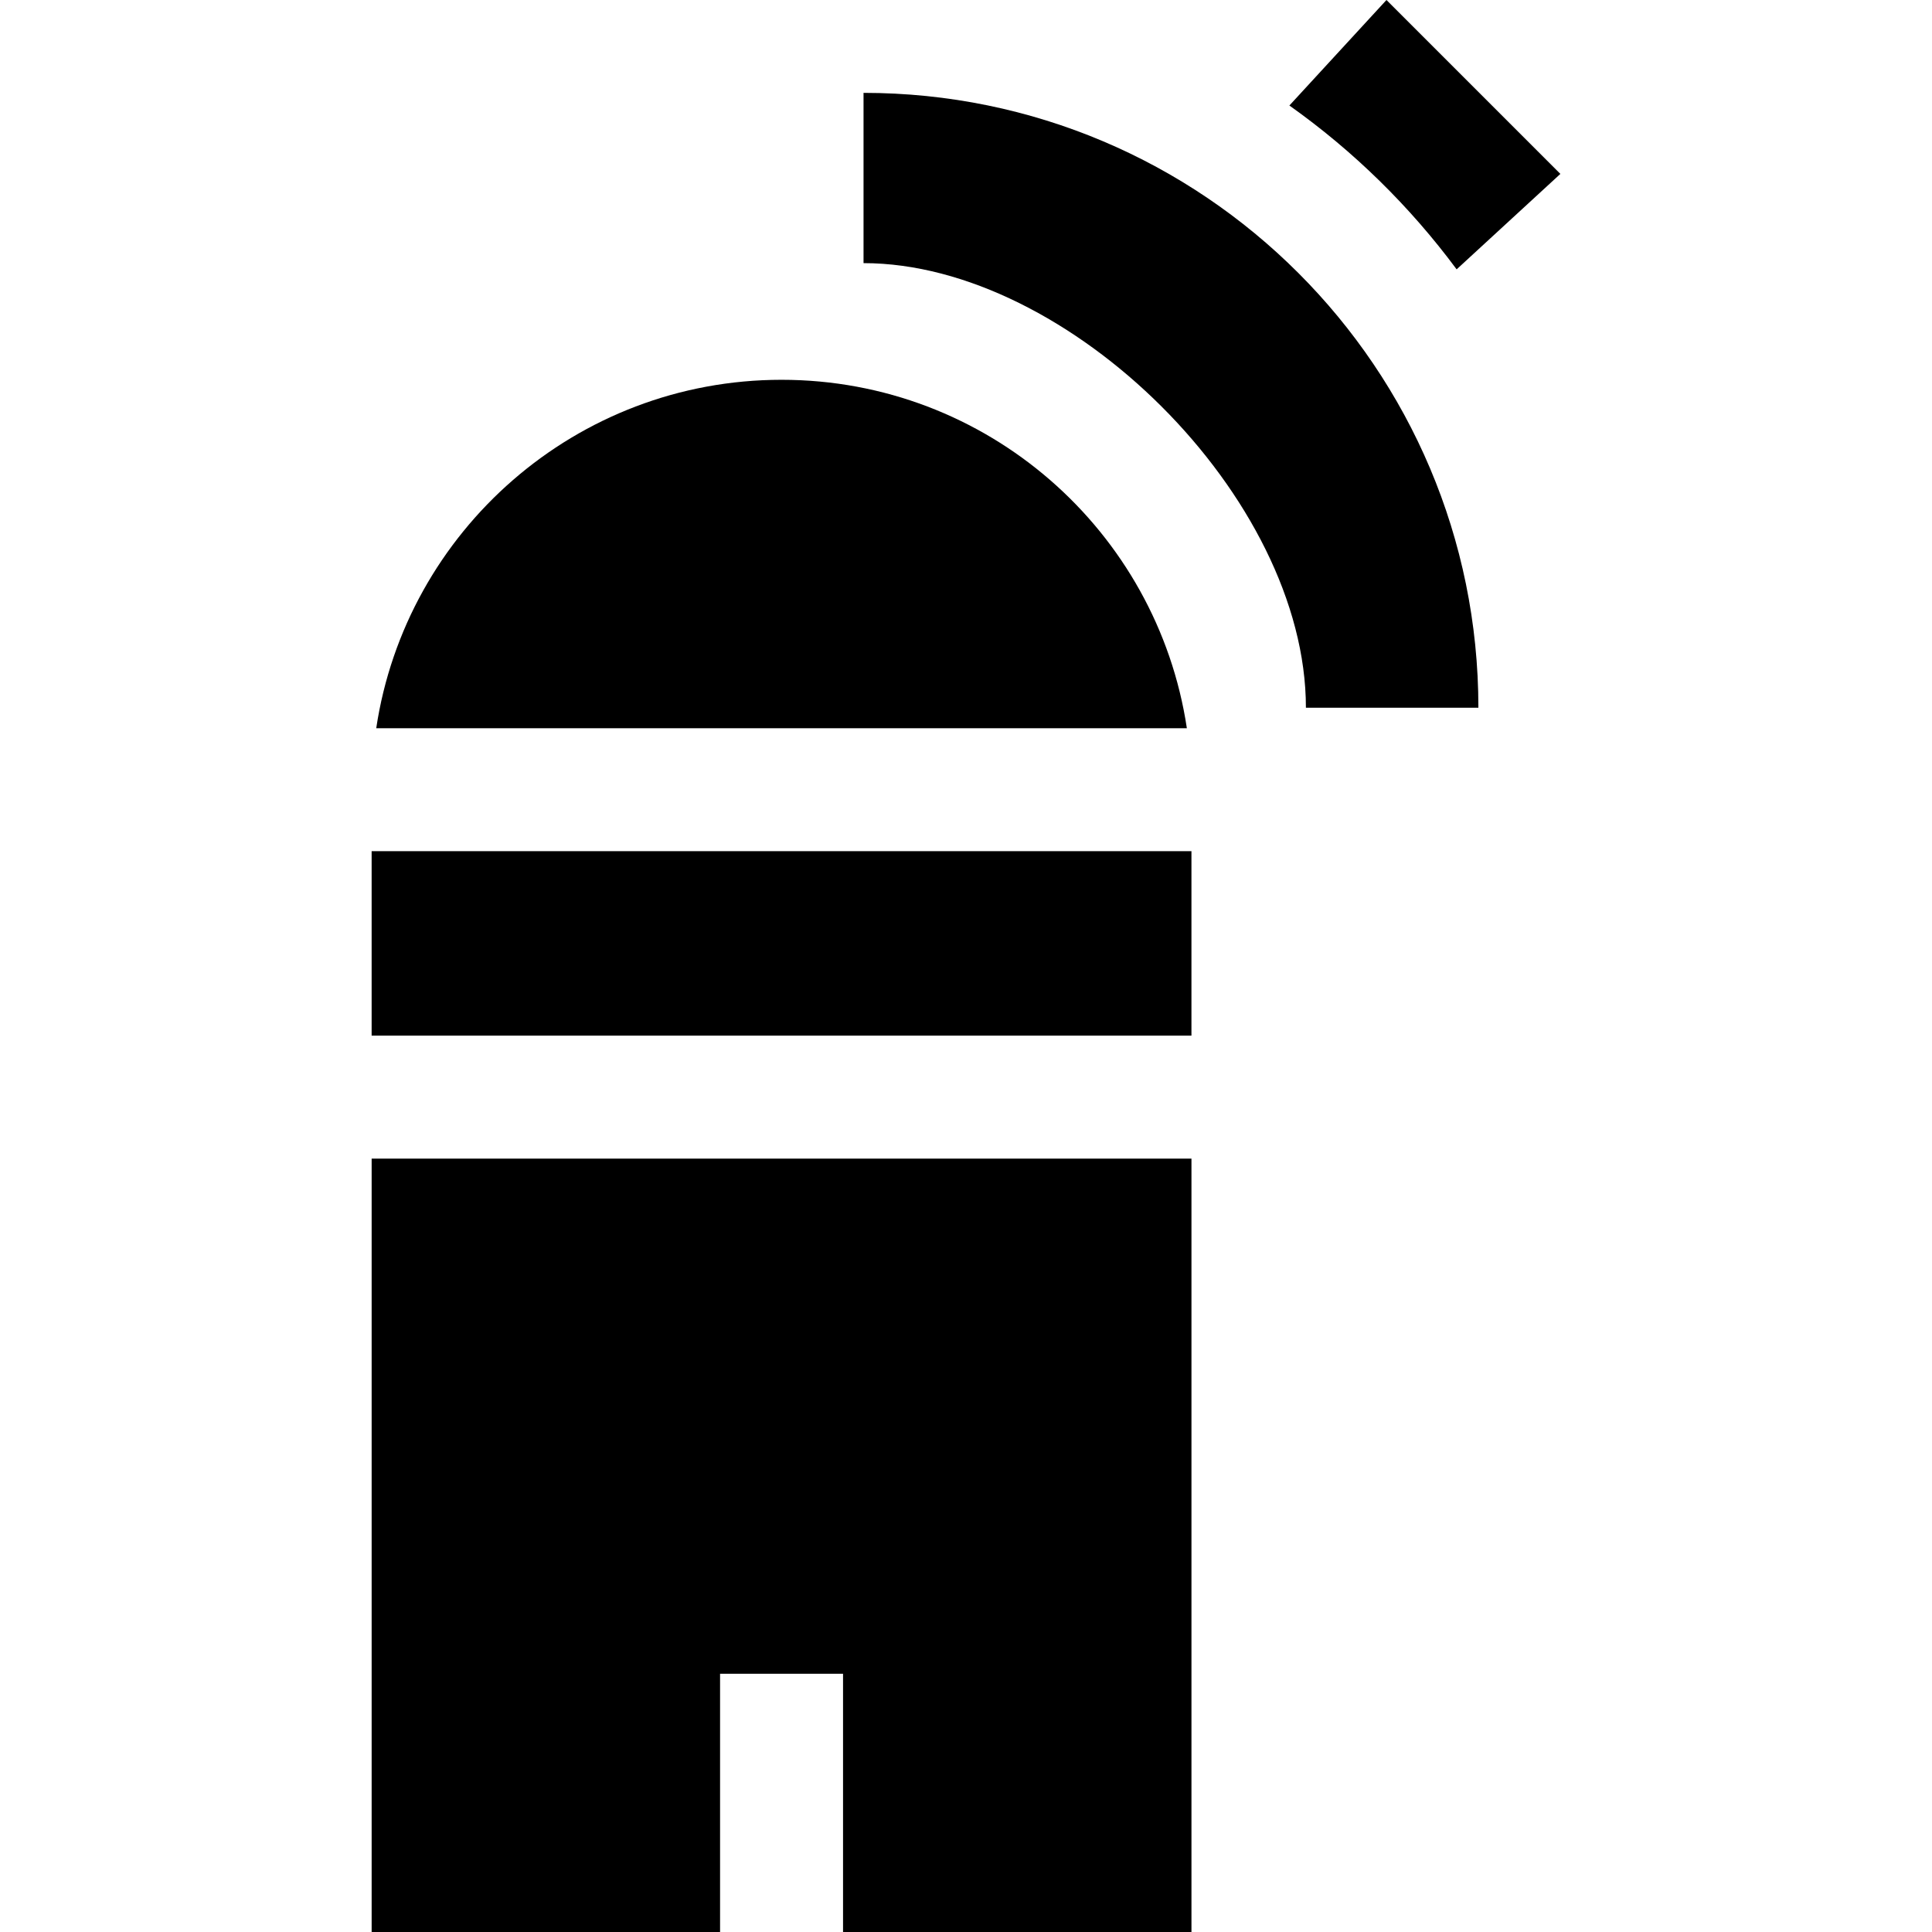
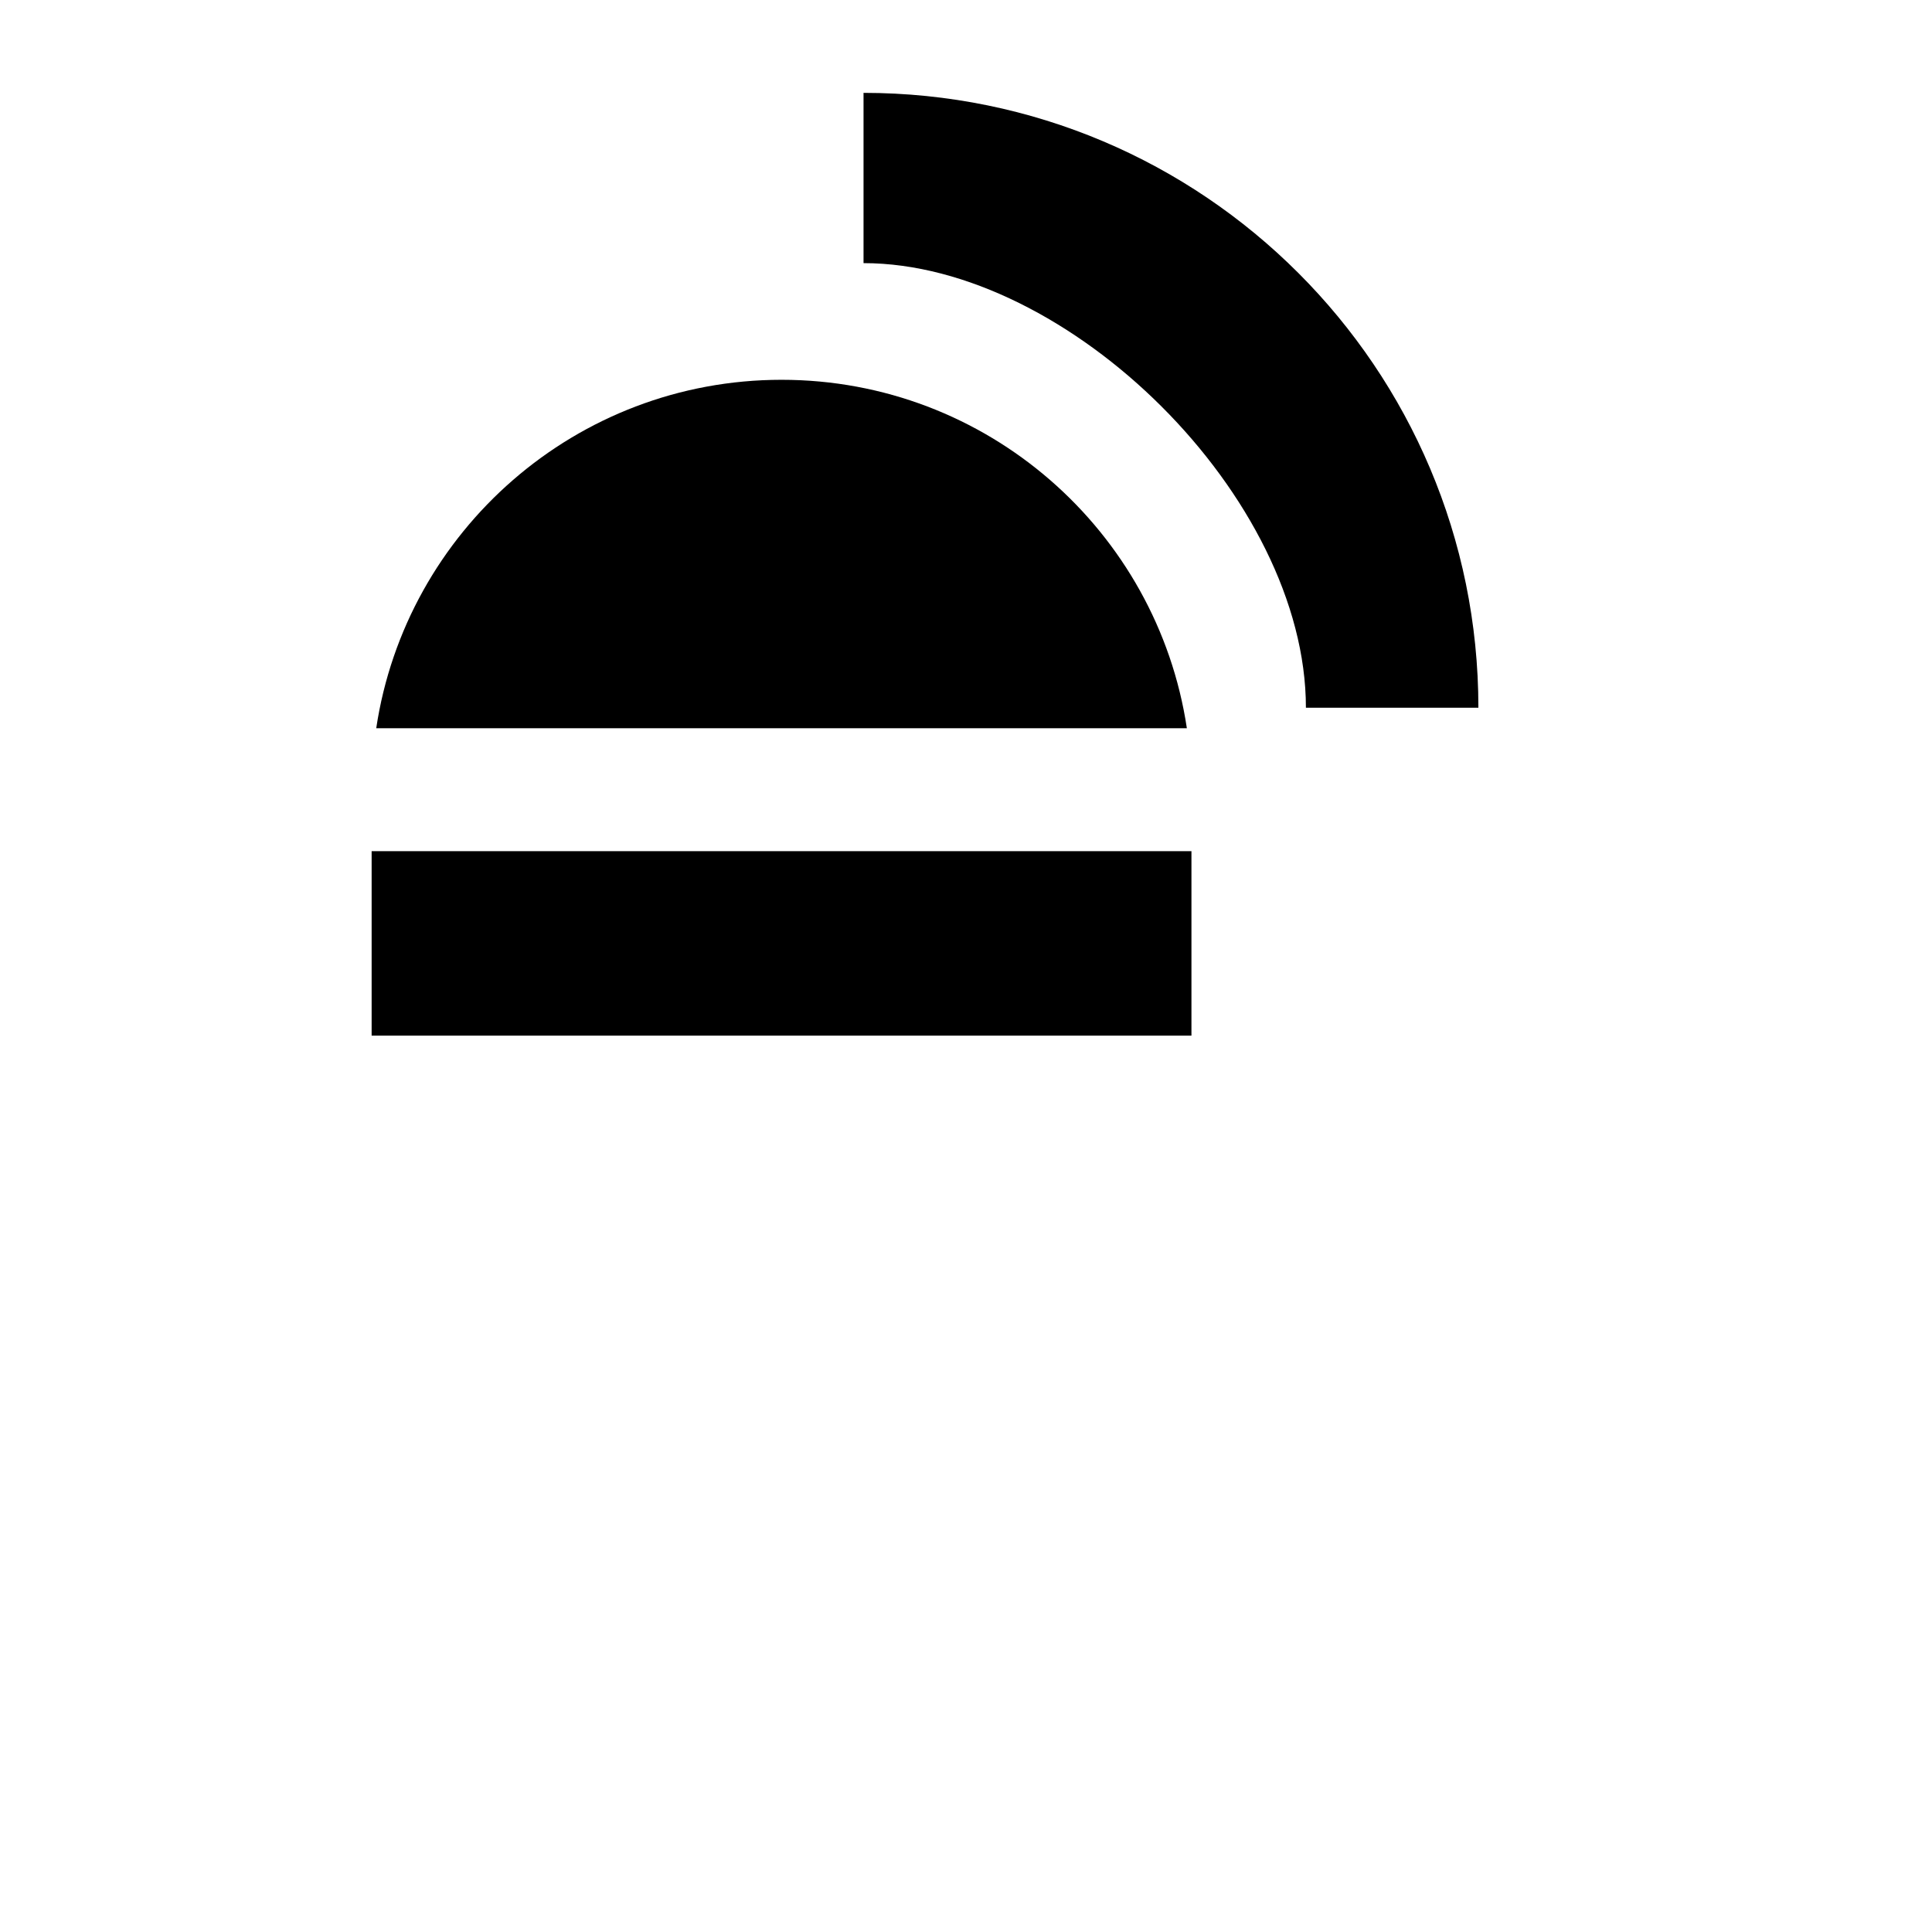
<svg xmlns="http://www.w3.org/2000/svg" version="1.1" id="Layer_1" x="0px" y="0px" viewBox="0 0 512 512" style="enable-background:new 0 0 512 512;" xml:space="preserve">
  <g>
    <g>
      <path d="M207.118,100.65c-54.456,0-99.55,40.071-107.413,92.335h214.826C306.669,140.721,261.574,100.65,207.118,100.65z" />
    </g>
  </g>
  <g>
    <g>
      <rect x="98.486" y="225.569" width="217.259" height="48.883" />
    </g>
  </g>
  <g>
    <g>
-       <polygon points="98.49,307.046 98.49,512 190.825,512 190.825,443.563 223.414,443.563 223.414,512 315.749,512 315.749,307.046       " />
-     </g>
+       </g>
  </g>
  <g>
    <g>
      <path d="M228.845,24.609v45.124c54.315,0,117.235,62.064,117.235,117.821h45.709C391.79,97.562,318.836,24.609,228.845,24.609z" />
    </g>
  </g>
  <g>
    <g>
-       <path d="M367.427,0l-25.727,27.962c16.971,12.036,31.943,26.712,44.323,43.418l27.491-25.292L367.427,0z" />
-     </g>
+       </g>
  </g>
  <g>
</g>
  <g>
</g>
  <g>
</g>
  <g>
</g>
  <g>
</g>
  <g>
</g>
  <g>
</g>
  <g>
</g>
  <g>
</g>
  <g>
</g>
  <g>
</g>
  <g>
</g>
  <g>
</g>
  <g>
</g>
  <g>
</g>
</svg>